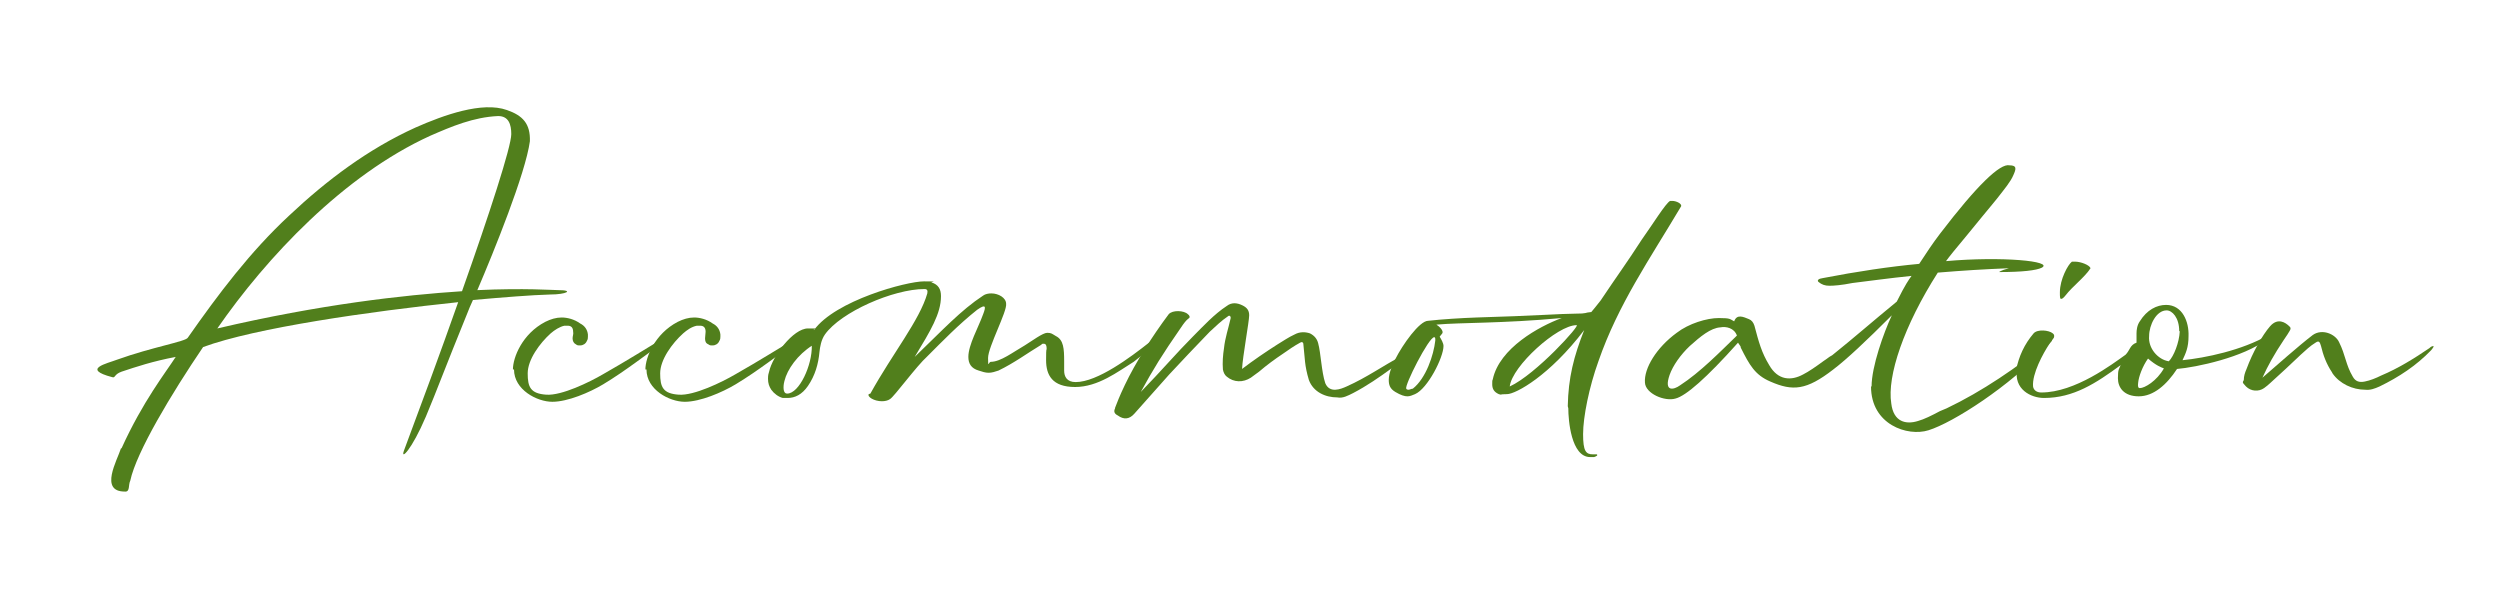
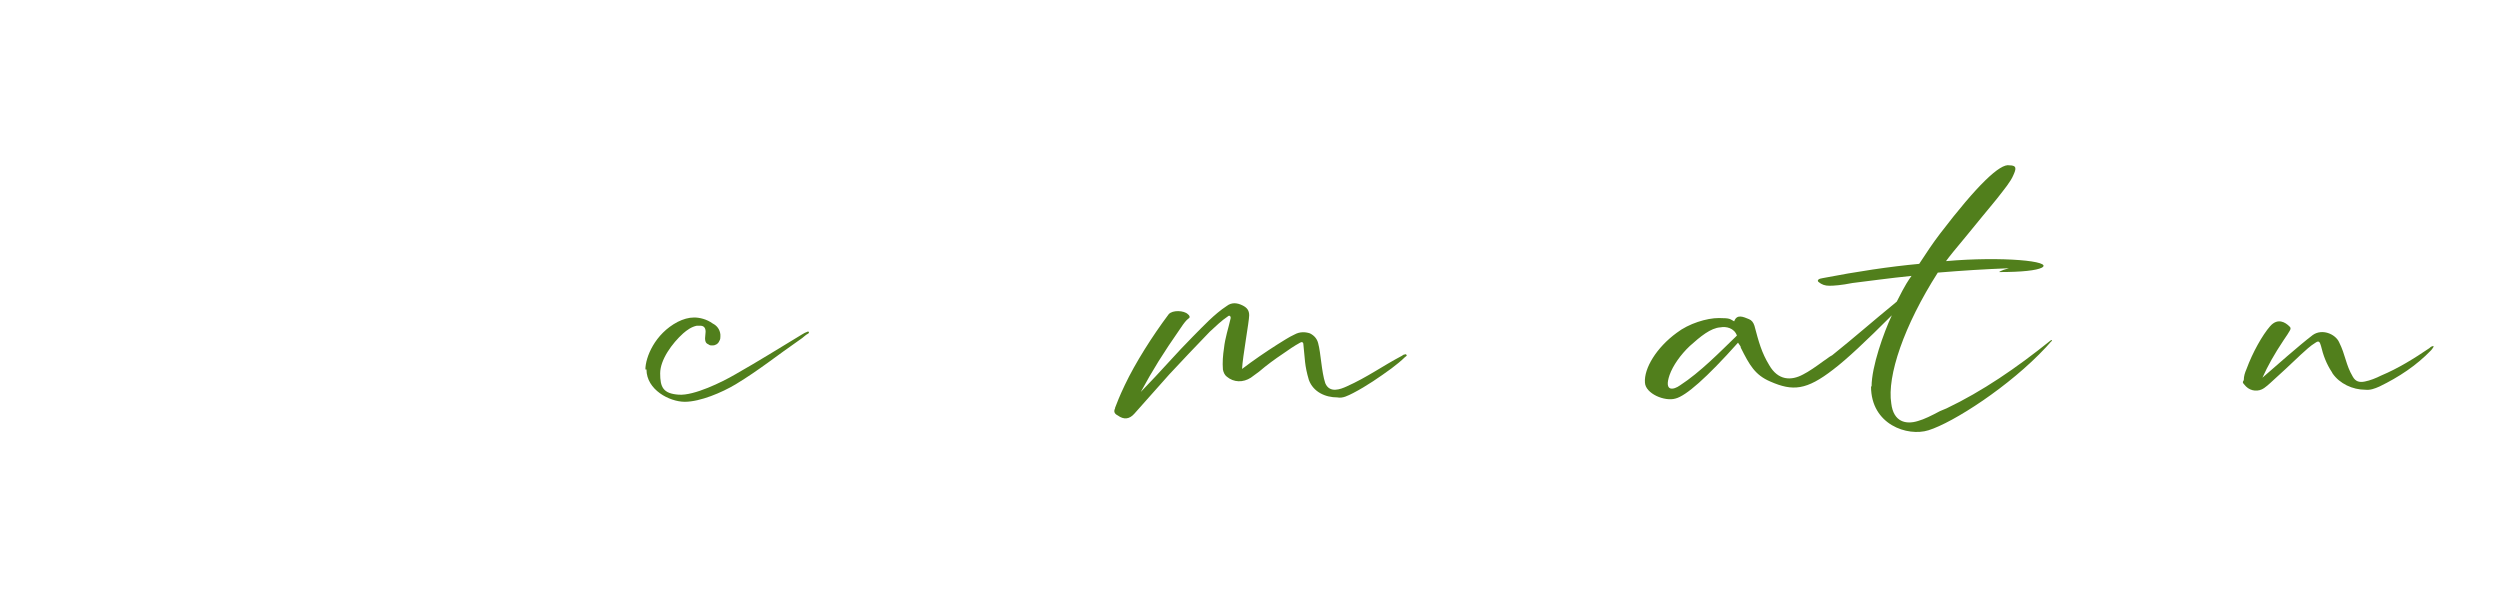
<svg xmlns="http://www.w3.org/2000/svg" id="Layer_1" data-name="Layer 1" viewBox="0 0 456.7 110.1">
  <defs>
    <style>      .cls-1 {        fill: #517f1c;        stroke-width: 0px;      }      .cls-2 {        isolation: isolate;      }    </style>
  </defs>
  <g id="Accommodation" class="cls-2">
    <g class="cls-2">
      <g class="cls-2">
-         <path class="cls-1" d="M22.2,81.9c3.9-8.6,8.1-13.9,9.9-16.7-4.2.8-7.2,1.8-9.9,2.7-1.4.5-1.1,1.2-1.7,1-5.7-1.5-.9-2.5.9-3.2,6.4-2.3,12.5-3.3,12.9-4,5.6-8,11.4-15.7,18.5-22.3,6.9-6.5,14.5-12.2,23.1-16.1,5.2-2.3,12.2-4.8,16.7-3.2,2.9,1,4.3,2.5,4.2,5.7-.8,5.9-6.6,20.2-9.6,27.2,8.7-.4,13.8,0,14.8,0,2.9,0,1.5.8-1.5.8-3.5.1-8.4.5-14.1,1-.5,1.1-.8,1.8-.9,2.1-4.4,10.8-5.6,14.2-7.7,19.2-2.6,6.1-4.7,8.1-4,6.2,3.1-8.3,6.7-18,9.9-27.1-16.2,1.7-37.1,4.7-46.6,8.2-5.7,8.4-12.2,19.2-13.3,24.4-.4.8,0,2.1-1,2-4.7,0-1.4-5.7-.7-7.9ZM84.4,53.2c5-14.1,9-26.4,9-28.7,0-1.8-.5-3.3-2.4-3.3-4.5.2-8.5,1.9-12.4,3.6-15.8,7.2-29.9,22.2-38.9,35.2,18.8-4.4,34-6.1,44.7-6.8Z" />
-         <path class="cls-1" d="M93.7,67.5c0-2.2,1.7-6.5,5.9-8.7,1-.5,2-.8,3-.8s2.3.3,3.4,1.1c.8.4,1.3,1.1,1.4,2,0,.2,0,.2,0,.4,0,.2,0,.5-.2.8-.2.5-.7.8-1.2.8s-.5,0-.8-.2c-.4-.2-.6-.6-.6-1.1,0-.4.2-.8.1-1.2,0-.8-.4-1.1-1-1.1s-.4,0-.6,0c-.9.2-1.8.8-2.5,1.4-2,1.8-4.2,4.8-4.2,7.3s.5,3.7,3.4,3.9c2.8.2,7.9-2.3,10.3-3.7,4.4-2.5,7.9-4.7,12.2-7.3.3-.2.7-.4,1-.5,0,0,.2-.1.2,0,.2.2,0,.2,0,.3-.6.3-1,.8-1.5,1.1-4.2,2.9-7.5,5.6-11.8,8.2-2.5,1.5-6.5,3.2-9.3,3.2s-7-2.2-7-5.9Z" />
        <path class="cls-1" d="M117.9,67.5c0-2.2,1.7-6.5,5.9-8.7,1-.5,2-.8,3-.8s2.3.3,3.4,1.1c.8.4,1.3,1.1,1.4,2,0,.2,0,.2,0,.4,0,.2,0,.5-.2.8-.2.5-.7.8-1.2.8s-.5,0-.8-.2c-.5-.2-.6-.6-.6-1.1,0-.4.1-.8.1-1.2,0-.8-.4-1.1-1-1.1s-.4,0-.6,0c-1,.2-1.8.8-2.5,1.4-2,1.8-4.2,4.8-4.2,7.3s.5,3.7,3.4,3.9c2.8.2,7.9-2.3,10.3-3.7,4.4-2.5,7.9-4.7,12.2-7.3.3-.2.7-.4,1-.5,0,0,.2-.1.2,0,.2.2,0,.2,0,.3-.6.3-1,.8-1.5,1.1-4.2,2.9-7.5,5.6-11.8,8.2-2.5,1.5-6.5,3.2-9.3,3.2s-7-2.2-7-5.9Z" />
-         <path class="cls-1" d="M159,71.9c4.1-7.4,9-13.4,10.4-18.3.1-.5,0-.8-.5-.8-5.7,0-15.3,4.2-18.2,8.3-.7,1-.9,2.3-1,3.2-.2,2.2-.8,4.3-2.1,6.2-1.1,1.6-2.4,2.2-3.7,2.2s-.6,0-.9,0c-.8-.2-1.6-.8-2.1-1.5-.4-.6-.6-1.2-.6-2s.1-.9.2-1.3c.6-2.8,4.4-7.9,7.1-7.9s.8,0,1.1.3c3.9-5.4,16.9-8.9,20.1-8.9s1,.1,1.4.2c1.2.4,1.7,1.2,1.7,2.5,0,3.2-1.9,6.3-4.8,11.1,5.1-4.9,8.4-8.5,12.5-11.2.4-.3,1-.4,1.5-.4,1.3,0,2.7.8,2.7,1.9.2,1.4-3.3,7.9-3.3,9.9s.1.7.5.7c1.8,0,4.1-1.8,6.2-3,1.3-.8,3.3-2.3,4.1-2.3s.9.2,1.6.6c1.4.7,1.5,2.3,1.5,4.6v1.7c0,1.1.5,2.1,2.1,2.1,4,0,10.1-4.6,13.4-7.2.4-.3.9-.7,1.3-1.1,0,0,.1,0,.2,0,.1.1,0,.2,0,.2-.2.6-.7,1.1-1.1,1.6-.9,1.1-2.1,1.9-3.2,2.8-2.9,1.8-6.5,4.6-10.7,4.6s-5.3-2.2-5.3-4.9.1-1.6.1-2.1-.1-.9-.5-.9-.3,0-.5.2c-2.5,1.5-4.9,3.3-7.8,4.7-.6.2-1.2.4-1.8.4s-1.2-.2-1.8-.4c-1.4-.4-1.9-1.3-1.9-2.5,0-2.2,1.8-5.3,2.7-7.8.5-1.3.6-2-1.1-.8-3.4,2.7-6.3,5.7-9.1,8.5-2,1.8-6,7.3-6.8,7.8-.4.3-1,.4-1.5.4-1.4,0-2.7-.8-2.4-1.3ZM148.4,63.1c-2.7,1.7-4.6,4.4-5.1,6.5-.1.3-.5,2.3.5,2.3,2.2,0,4.6-5.2,4.5-8.8Z" />
        <path class="cls-1" d="M203.7,74.5c.4-1,.7-1.9,1.8-4.2,1.9-4,5-8.9,8-12.9.7-.8,2.8-.7,3.5,0,.3.2.5.6.1.8-.4.3-.8.8-1.4,1.7-3.4,4.9-5,7.5-7.3,11.7,3.8-3.9,6.6-7.2,9.5-10.1,1.9-1.9,3.9-4.1,6.2-5.6.9-.7,1.9-.6,2.9-.1.8.4,1.2.9,1.2,1.8,0,1.1-1.2,7.6-1.3,9.8,2.1-1.6,4.3-3.1,6.5-4.5,1-.6,2-1.3,3.1-1.8.9-.5,1.9-.5,2.8-.2.8.4,1.3,1,1.5,1.8.5,1.8.6,5.2,1.3,7.3.8,1.9,2.8,1.1,3.9.6,3.8-1.7,6.5-3.7,10.1-5.6l.3-.2c.2,0,.4-.2.5,0,.2.1,0,.3-.2.4-.8.8-1.6,1.4-2.5,2.1-2.2,1.6-4.5,3.2-7,4.5-1,.5-1.9,1-2.9.8-2.2,0-4.4-1-5.2-3.2-.8-2.7-.7-3.8-1-6.5,0-.4-.3-.5-.6-.3-1.1.6-2.1,1.3-3.1,2-1.5,1-3,2.1-4.4,3.3-.5.4-1,.7-1.5,1.1-1.4.9-3.1.9-4.4-.2-.4-.3-.6-.8-.7-1.3-.1-1.3,0-2.6.2-3.9.2-1.9.8-3.6,1.2-5.4.1-.4-.2-.7-.5-.4-1.2.8-2.2,1.8-3.3,2.8-2.5,2.6-5,5.2-7.4,7.8l-6.4,7.2c-.9,1-1.9,1.1-3,.3-.6-.3-.8-.7-.5-1.3Z" />
-         <path class="cls-1" d="M286.4,74.2c.1-5.2,1.1-9.1,3-13.9-6.3,8.3-12.5,11.7-14.1,11.7s-.8.2-1.5,0c-.9-.4-1.2-1-1.2-1.8s0-.6.1-.9c1.2-5.7,8.5-9.7,12.6-11.2-10.9,1-18.4.8-22.9,1.2.5.3,1.5,1.2,1,1.7-.2.2-.2.3-.4.5.3.5.7,1.2.7,1.7,0,2.1-2.9,7.8-5.2,8.8-.5.2-.9.4-1.4.4s-1.2-.2-2.2-.8c-1-.6-1.2-1.3-1.2-2.2,0-1.3.7-2.8,1.2-3.8,1.3-2.6,4.4-7,6-7,2.7-.3,6.1-.5,8.8-.6,10.5-.3,15.6-.7,18-.7s1.7-.2,3-.3c.5-.6,1-1.2,1.7-2.1,2.8-4.2,5-7.2,7.5-11.1,2-2.8,4.4-6.7,5.2-7.1,0,0,.2,0,.4,0,.7,0,1.8.5,1.6,1-5.7,9.6-11.5,17.9-15.1,28.3-1.7,4.7-2.8,10.2-2.8,13.3s.5,3.7,1.8,3.7.4,0,.7,0c.3.2-.2.4-.5.5-.2,0-.5,0-.7,0-3.5,0-4-6.8-4-8.9ZM258.1,71c2.4-1.9,3.8-6.1,4.1-8.8,0-.4,0-.6-.2-.6-1,0-5.5,8.9-5.1,9.4,0,.1.2.2.4.2s.6-.2.8-.2ZM288,59.4c-3.5,0-11.8,7.5-12.2,11.2,4.8-2.2,13.1-11.4,12.2-11.2Z" />
        <path class="cls-1" d="M341.9,70.6c0-3.6,2.2-9.8,3.7-13-4.7,4.7-8.2,8-10.7,9.9-4.9,3.8-7.4,4-11.5,2.2-2.8-1.2-3.8-3-5.4-6.2,0-.2,0-.2-.5-.9-5.8,6.5-9.5,9.7-11.4,10.2-2,.6-5.5-.9-5.6-2.9-.2-2.6,2.1-6.4,5.8-9.1,2.2-1.7,5.5-2.7,7.7-2.7s2,.2,2.8.6c.5-1.4,1.7-.8,2.7-.4.5.2.8.6,1,1.2.8,3,1.3,4.9,2.7,7.2,1.6,2.8,4,2.9,6.2,1.7,1-.5,2.3-1.4,3.8-2.5.5-.3.9-.7,1.5-1,4-3.2,7.4-6.2,11.8-9.8,1.6-3.2,2.2-4,2.7-4.7-4,.4-8.3,1-10.8,1.3-2,.4-3.4.5-4.2.5-.8,0-1.4-.2-2-.7-.3-.3,0-.6.8-.7,6.2-1.2,12.2-2.1,17.6-2.6,1.3-2,2.5-3.8,3.8-5.5,6.8-8.9,11-12.9,12.7-12.5,1.4,0,1.2.7.7,1.8-.5,1.2-1.6,2.5-3,4.3l-.9,1.1c-.7.8-2.2,2.7-4.6,5.6-2.1,2.5-3.3,4-3.8,4.7,10.2-.9,19.7,0,17.5,1.2-1,.5-3.6.8-7.8.8.2-.2.4-.2.8-.4l1-.3c-4.9.2-8.1.4-13,.8-6.2,9.7-9.3,18.9-8.5,23.9.4,3.4,2.7,3.9,4.9,3.2,1.1-.3,2.5-1,4-1.8l1.2-.5c6.5-3.1,12.8-7.4,19-12.4.3-.2.4,0,0,.3l-.8.9c-6.7,7.2-17,13.8-21.5,15.2-3.8,1.2-10.5-1-10.5-8ZM317.3,61.3c-.5-1.4-2-1.7-3-1.5-1.8.1-3.7,1.7-5.6,3.4-1.7,1.6-3.1,3.6-3.7,5.3-1.1,3.2.8,2.7,1.9,1.9,3.7-2.4,7.3-6.1,10.4-9.1Z" />
-         <path class="cls-1" d="M368.3,67.6c.5-2.5,1.5-4.7,3.2-6.7.7-.8,2.8-.6,3.5,0,.3.2.3.5.2.8-.3.4-.6.8-.8,1.1-1.2,1.8-3.2,5.5-3,7.8.1.7.7,1.1,1.5,1.1,6.2,0,13-5.2,15.4-6.9.8-.8.8-1.8,2-2.2,0-.6,0-1.1,0-1.7s.1-1.5.6-2.2c1.3-2.1,3.1-3,4.8-3,3,0,4.2,3.1,4.1,5.7,0,2.1-.5,3.1-1.1,4.4,4.1-.4,10.9-1.8,15.7-4.6.4-.2.6-.3.7-.3s0,0,0,0c0,.2-.6.8-1,1.1-4.3,3.3-12.9,5.1-16.4,5.4-1.9,2.9-4.3,5-7,5s-3.8-1.6-3.8-3.3.2-1.6.5-2.4c-4.5,3.3-8.6,6-14,6-2.4,0-5.6-1.6-4.9-5.3ZM376.3,53.4c0-2.4,1.5-5.1,2.2-5.6.1,0,.3,0,.6,0,1,0,2.6.6,2.8,1.2-1.1,1.7-3.2,3.2-4.6,5-.4.5-.6.6-.8.6-.2,0-.2-.5-.2-1.1ZM395.3,67.3c-.5-.2-1.4-.5-2.9-1.8-1,1.4-1.7,3.3-1.8,4.4-.1.7,0,1,.3,1,.9,0,3.1-1.3,4.4-3.6ZM398.1,60.5c0-2.5-1.3-3.8-2.3-3.8-1.9,0-3.2,2.7-3.2,4.7-.2,2.2,1.6,4.3,3.6,4.6.9-.9,1.9-3.4,2-5.5Z" />
        <path class="cls-1" d="M426,68c-1-1.5-1.6-3.1-2-4.8-.2-.6-.3-1.1-1-.6-1,.6-1.8,1.4-2.7,2.2-1.9,1.8-3.7,3.5-5.6,5.2-.3.3-.7.6-1.1.9-1,.7-2.4.6-3.3-.3s-.5-.8-.4-1.2c0-.7.2-1.3.5-2,1.1-3,2.9-6.2,4.3-7.8s2.8-.7,3.5,0c.3.2.3.5.1.8-.2.4-.5.8-1.1,1.7-1.8,2.7-2.9,4.7-3.9,6.9,2.2-1.9,6.7-5.9,9.2-7.8,1.7-1.2,4.1-.2,4.8,1.3,1.2,2.4,1.2,4.1,2.5,6.3.5.9,1.2,1.1,2.2.9,1-.2,2-.6,3-1.1,3.1-1.3,6-3.1,8.8-5,.2-.2.6-.5.8-.3,0,0-.3.5-.5.7-2.7,2.8-5.9,4.9-9.4,6.6-.9.4-1.7.7-2.6.6-2.3,0-4.7-1.1-6-3Z" />
      </g>
    </g>
  </g>
</svg>